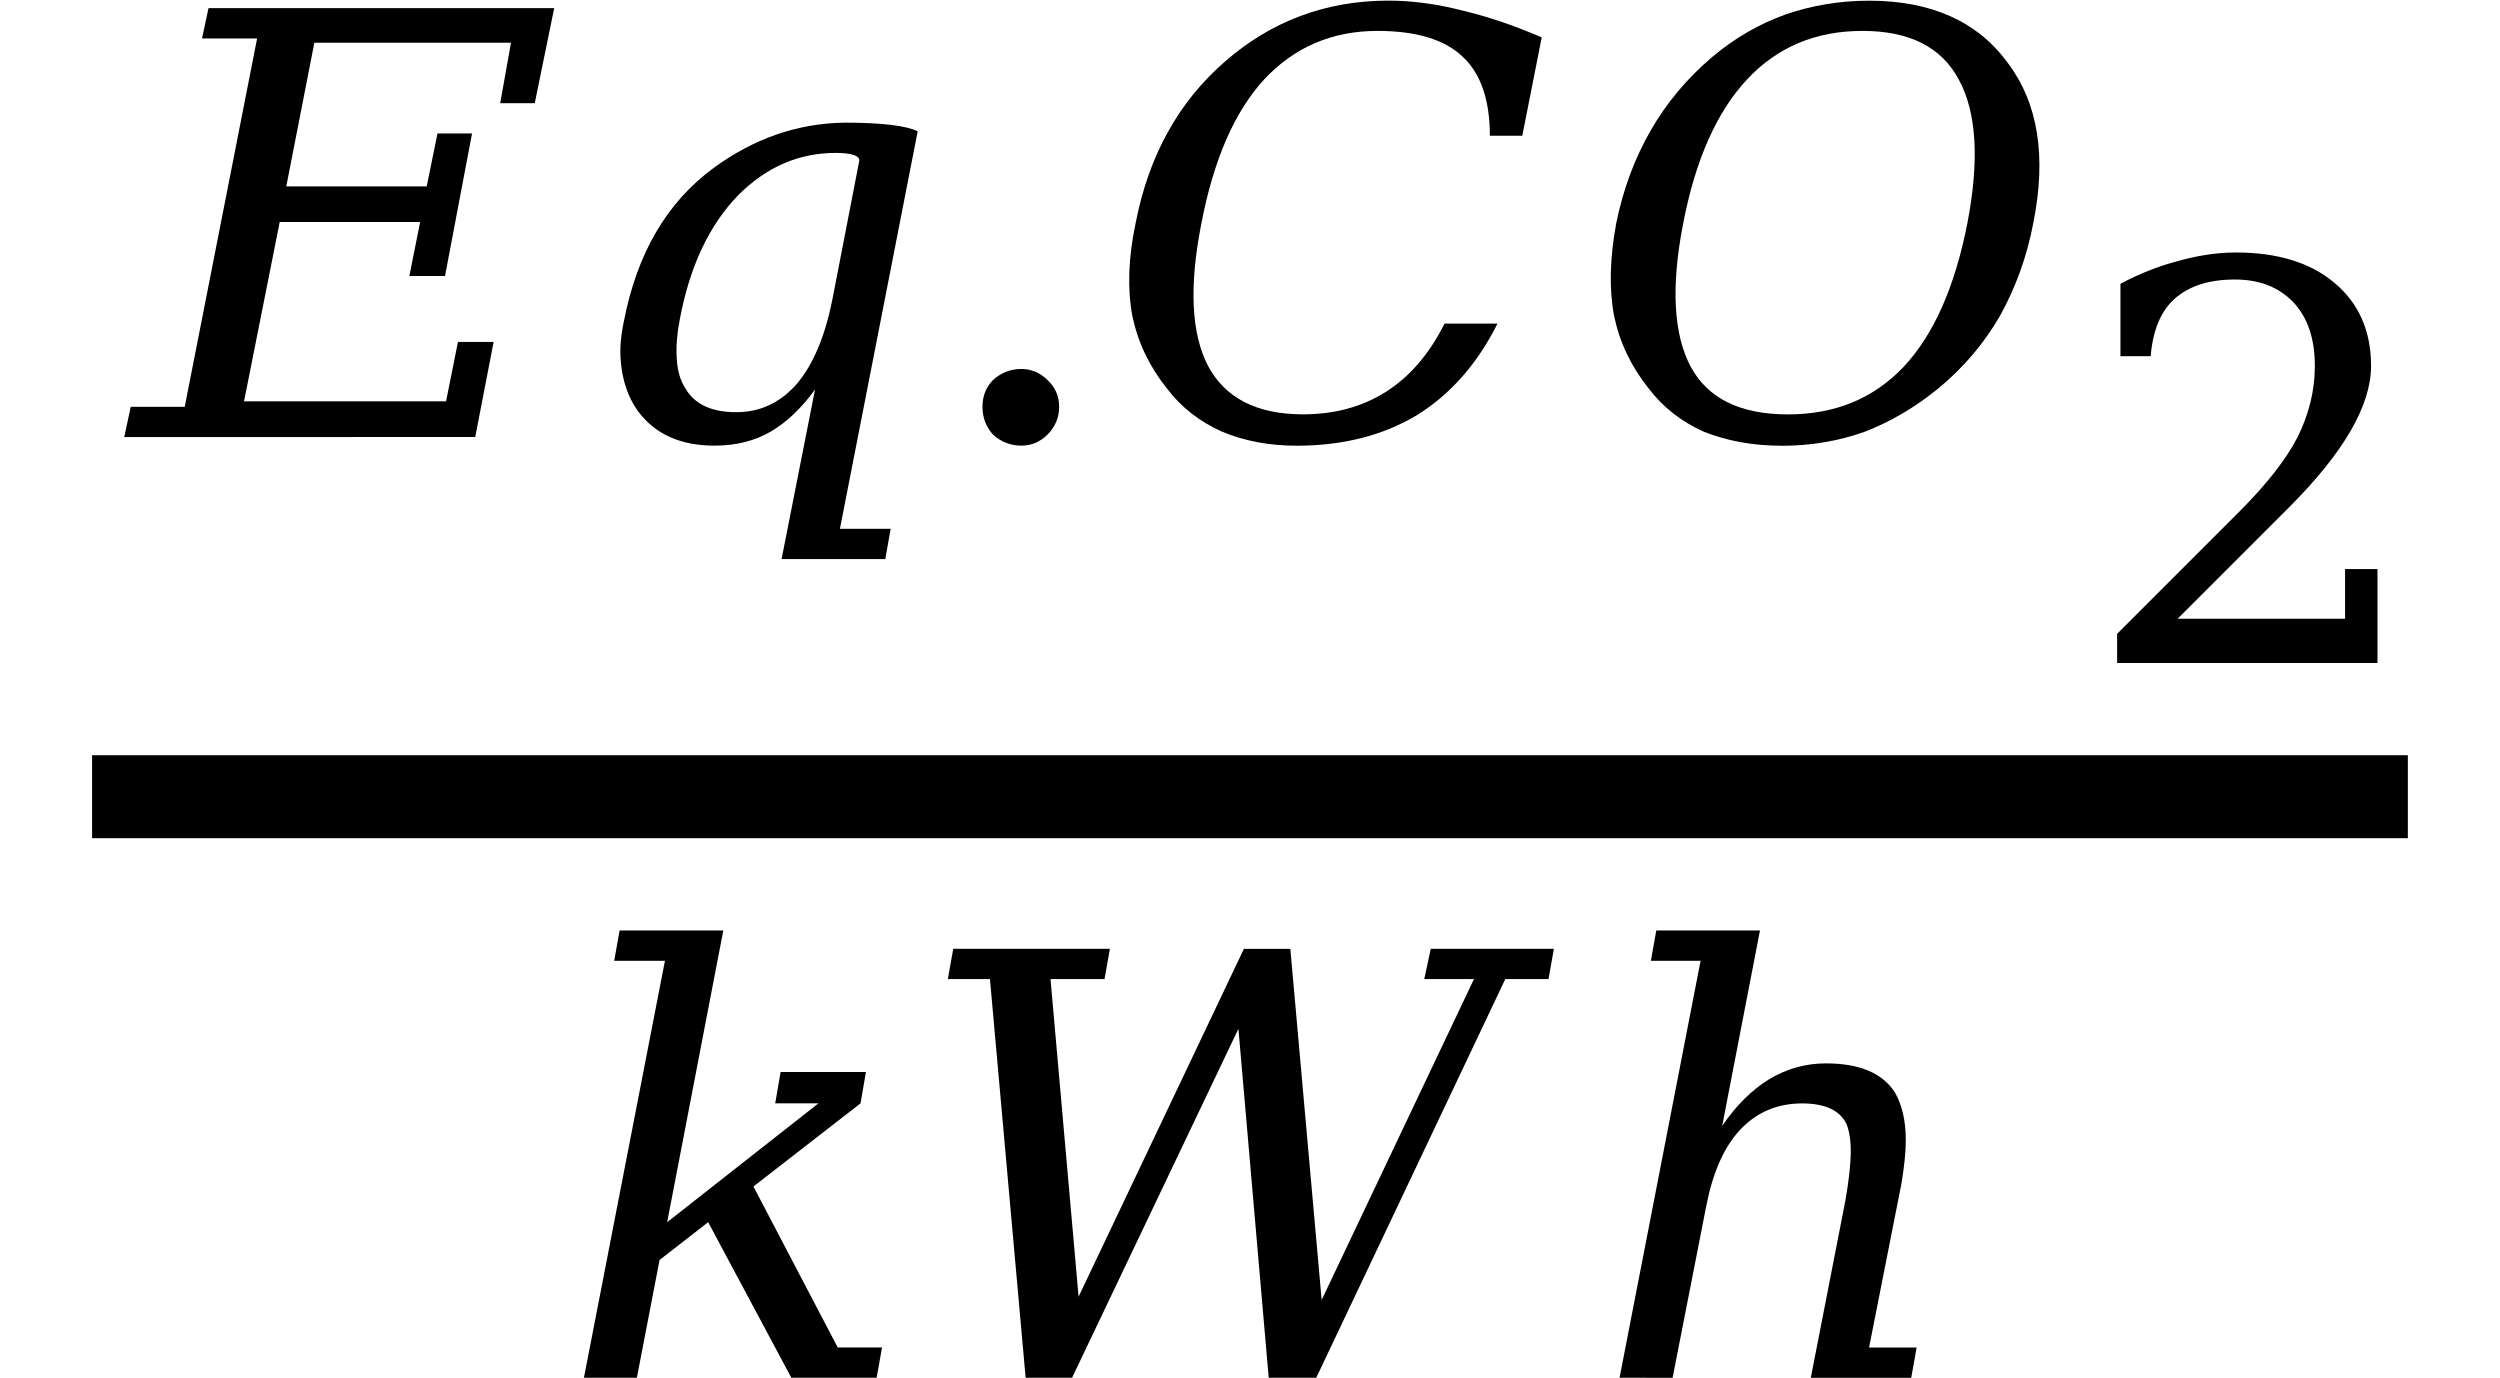
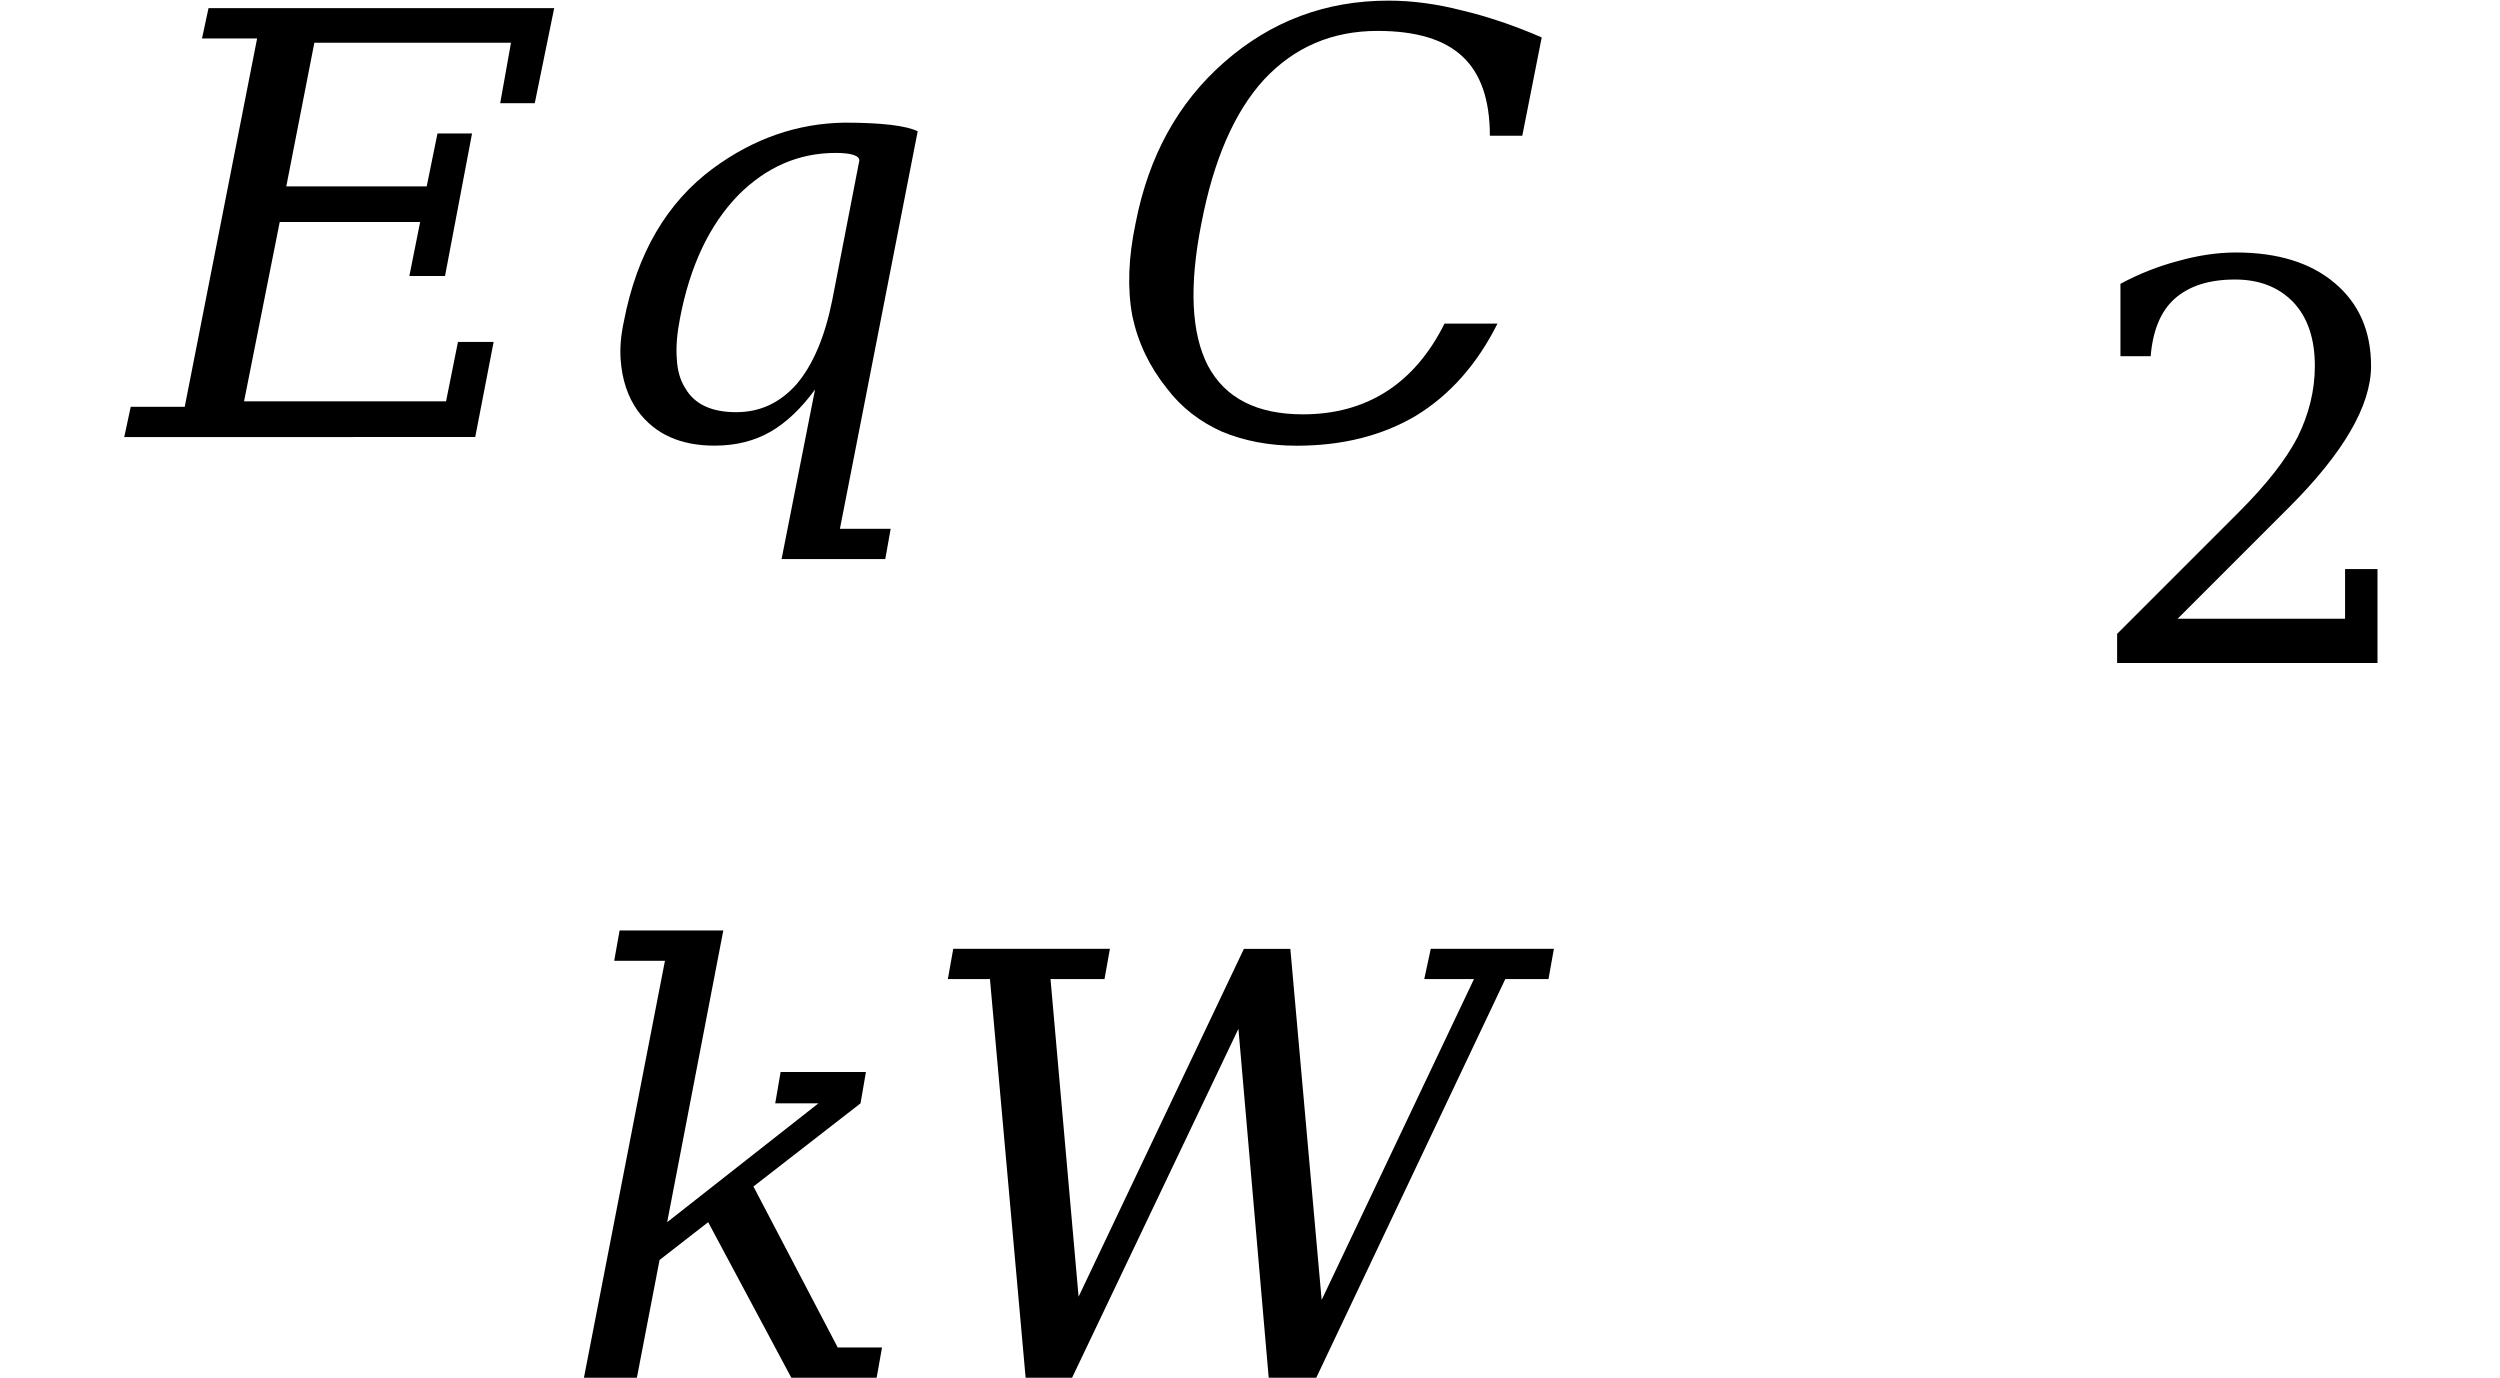
<svg xmlns="http://www.w3.org/2000/svg" xmlns:xlink="http://www.w3.org/1999/xlink" height="19.929pt" viewBox="0 0 36.161 19.929" width="36.161pt">
  <symbol id="a" overflow="visible">
    <path d="m-.141 0 .094-.438h.781l1.047-5.328h-.797l.094-.438h5l-.281 1.375h-.5l.156-.875h-2.844l-.406 2.078h2.031l.156-.766h.5l-.391 2.062h-.516l.156-.781h-2.031l-.516 2.594h2.922l.172-.859h.516l-.266 1.375zm0 0" />
  </symbol>
  <symbol id="b" overflow="visible">
    <path d="m3.578-.688c-.199.273-.414.477-.641.609-.23.133-.5.203-.812.203-.492 0-.859-.164-1.109-.5-.148-.207-.23-.457-.25-.75-.012-.164.004-.348.047-.547.188-.977.617-1.719 1.297-2.219.582-.426 1.211-.645 1.891-.656.539 0 .895.043 1.062.125l-1.125 5.75h.734l-.078.438h-1.5zm.297-3.422c-.531 0-1 .203-1.406.609-.418.43-.699 1.023-.844 1.781-.043.219-.059.414-.047.578.008.18.051.324.125.438.133.23.379.344.734.344.344 0 .633-.133.875-.406.238-.281.41-.688.516-1.219l.391-2.016c0-.07-.117-.109-.344-.109zm0 0" />
  </symbol>
  <symbol id="c" overflow="visible">
    <path d="m5.719-1.641c-.293.586-.684 1.027-1.172 1.328-.492.293-1.07.438-1.734.438-.398 0-.758-.07-1.078-.203-.324-.145-.59-.352-.797-.625-.25-.312-.418-.66-.5-1.047-.074-.395-.059-.844.047-1.344.188-.969.613-1.742 1.281-2.328.676-.594 1.469-.891 2.375-.891.344 0 .695.047 1.062.141.363.086.75.215 1.156.391l-.281 1.422h-.469c0-.52-.133-.898-.391-1.141-.262-.25-.672-.375-1.234-.375-.656 0-1.203.234-1.641.703-.43.469-.73 1.164-.906 2.078-.18.906-.148 1.594.094 2.062.25.469.707.703 1.375.703.457 0 .859-.109 1.203-.328s.625-.547.844-.984zm0 0" />
  </symbol>
  <symbol id="d" overflow="visible">
-     <path d="m2.953-.328c.676 0 1.234-.227 1.672-.688.438-.469.742-1.16.922-2.078.176-.914.133-1.609-.125-2.078-.25-.469-.715-.703-1.391-.703-.68 0-1.234.234-1.672.703s-.746 1.164-.922 2.078c-.18.918-.141 1.609.109 2.078.25.461.719.688 1.406.688zm-.094.453c-.418 0-.793-.07-1.125-.203-.324-.145-.59-.352-.797-.625-.25-.312-.418-.66-.5-1.047-.074-.395-.062-.844.031-1.344.102-.5.27-.945.5-1.344.227-.395.523-.75.891-1.062.32-.27.672-.473 1.047-.609.383-.133.789-.203 1.219-.203.895 0 1.562.297 2 .891.445.586.57 1.359.375 2.328-.094.492-.258.938-.484 1.344-.23.398-.527.746-.891 1.047-.336.273-.688.48-1.062.625-.375.133-.777.203-1.203.203zm0 0" />
-   </symbol>
+     </symbol>
  <symbol id="e" overflow="visible">
    <path d="m2.812-2.766 1.219 2.328h.641l-.078.438h-1.234l-1.203-2.25-.703.547-.328 1.703h-.766l1.172-6.031h-.734l.078-.438h1.5l-.812 4.219 2.188-1.719h-.625l.078-.453h1.234l-.078.453zm0 0" />
  </symbol>
  <symbol id="f" overflow="visible">
    <path d="m5.891 0h-.688l-.438-5.047-2.406 5.047h-.672l-.516-5.766h-.609l.078-.438h2.266l-.078.438h-.781l.406 4.594 2.391-5.031h.672l.453 5.078 2.203-4.641h-.719l.094-.438h1.781l-.078.438h-.625zm0 0" />
  </symbol>
  <symbol id="g" overflow="visible">
-     <path d="m.406 0 1.172-6.031h-.719l.078-.438h1.5l-.547 2.828c.195-.289.422-.516.672-.672.258-.156.535-.234.828-.234.488 0 .82.141 1 .422.102.18.156.406.156.688 0 .18-.023.387-.062.625l-.469 2.375h.688l-.078.438h-1.453l.5-2.562c.051-.289.078-.531.078-.719 0-.164-.023-.297-.062-.391-.094-.195-.309-.297-.641-.297-.367 0-.668.133-.906.391-.23.25-.391.621-.484 1.109l-.484 2.469zm0 0" />
-   </symbol>
+     </symbol>
  <symbol id="h" overflow="visible">
-     <path d="m.797-.438c0-.156.051-.285.156-.391.113-.102.25-.156.406-.156.145 0 .27.055.375.156.113.105.172.234.172.391s-.059.293-.172.406c-.105.102-.23.156-.375.156-.156 0-.293-.055-.406-.156-.105-.113-.156-.25-.156-.406zm0 0" />
-   </symbol>
+     </symbol>
  <symbol id="i" overflow="visible">
    <path d="m1.031-4.438h-.438v-1.047c.27-.145.547-.254.828-.328.289-.082.57-.125.844-.125.602 0 1.078.148 1.422.438.352.293.531.695.531 1.203 0 .574-.398 1.258-1.188 2.047-.062.062-.109.109-.141.141l-1.469 1.469h2.422v-.719h.469v1.359h-3.766v-.422l1.766-1.766c.395-.395.676-.754.844-1.078.164-.332.25-.676.25-1.031 0-.395-.105-.703-.312-.922-.211-.219-.492-.328-.844-.328-.375 0-.668.094-.875.281-.199.18-.312.453-.344.828zm0 0" />
  </symbol>
-   <path d="m1.332-3.761h33.496" fill="none" stroke="#000" stroke-miterlimit="10" stroke-width="1.2" transform="translate(0 15.285)" />
  <use x="1.938" xlink:href="#a" y="6.322" />
  <use x="8.211" xlink:href="#b" y="6.322" />
  <use x="13.414" xlink:href="#h" y="6.322" />
  <use x="15.941" xlink:href="#c" y="6.322" />
  <use x="22.91" xlink:href="#d" y="6.322" />
  <use x="30.078" xlink:href="#i" y="9.59" />
  <use x="8.086" xlink:href="#e" y="19.928" />
  <use x="13.148" xlink:href="#f" y="19.928" />
  <use x="23.02" xlink:href="#g" y="19.928" />
</svg>